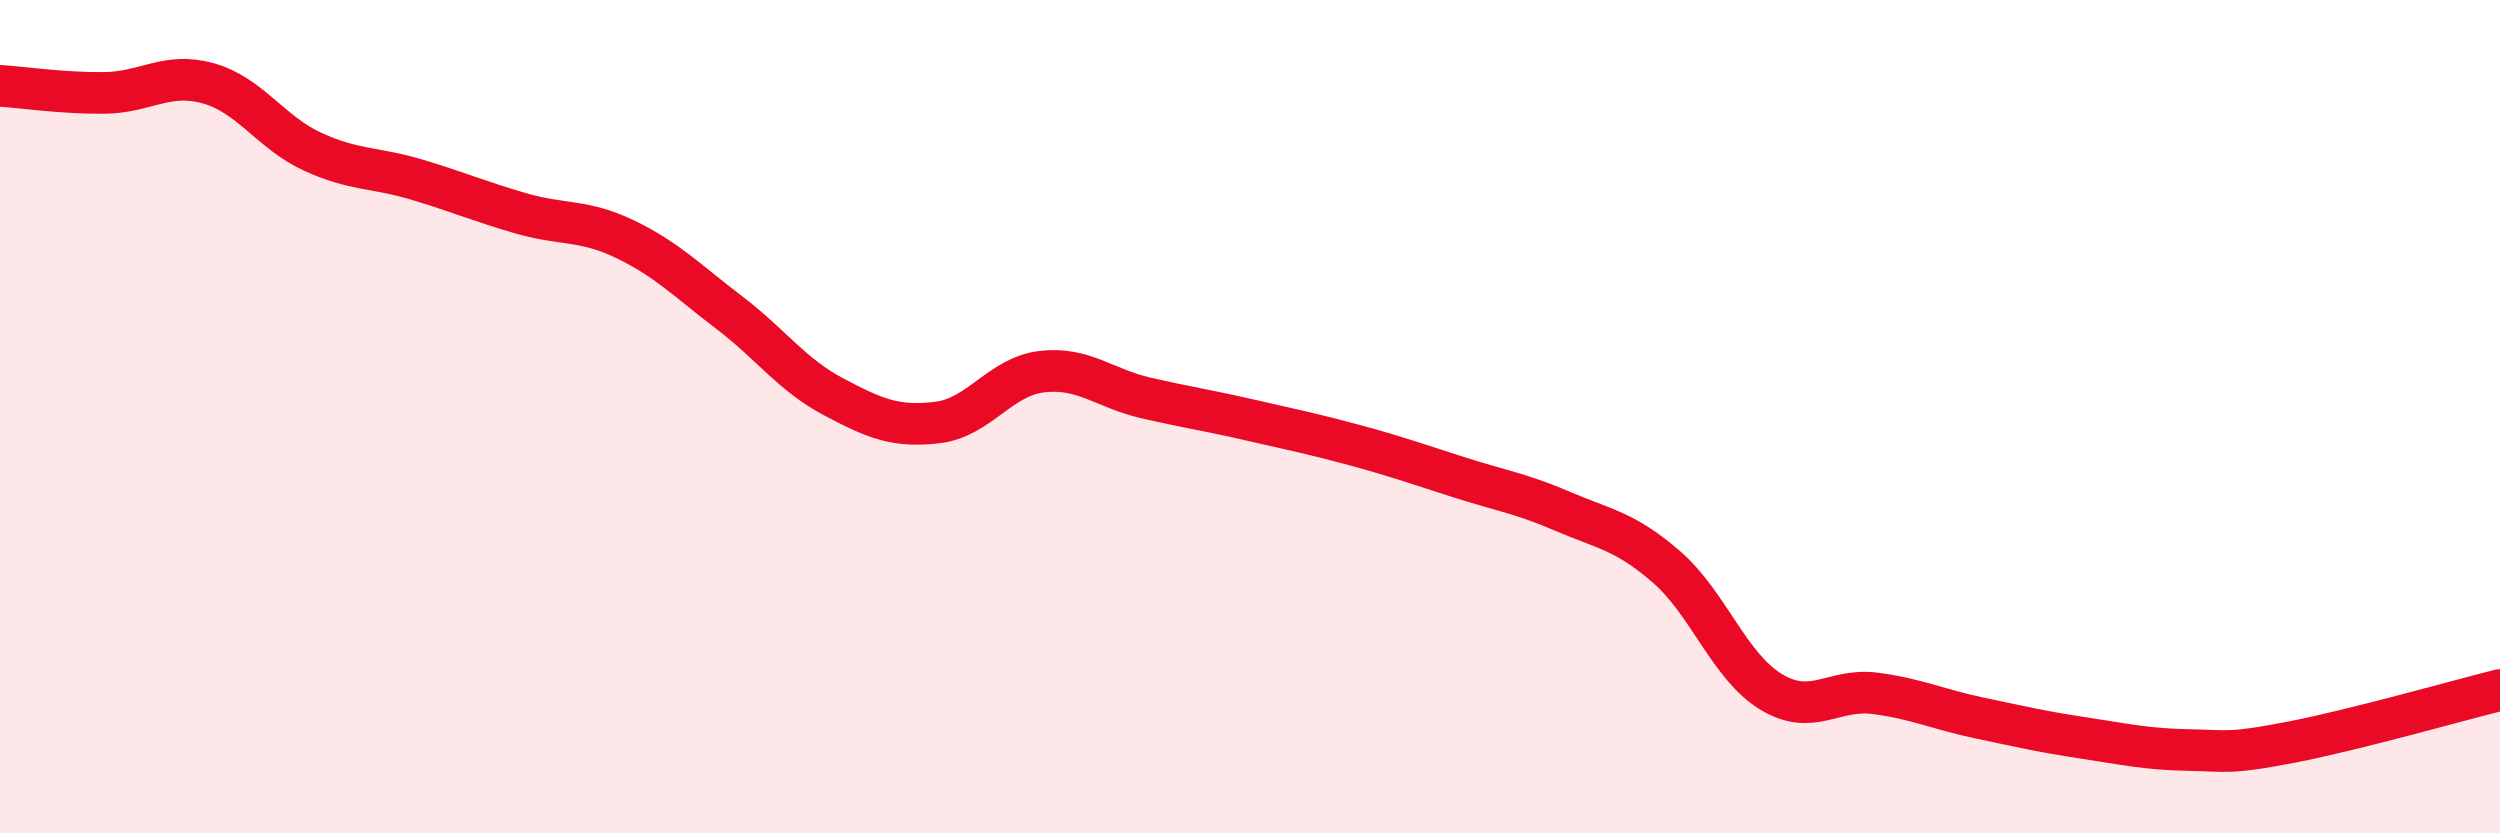
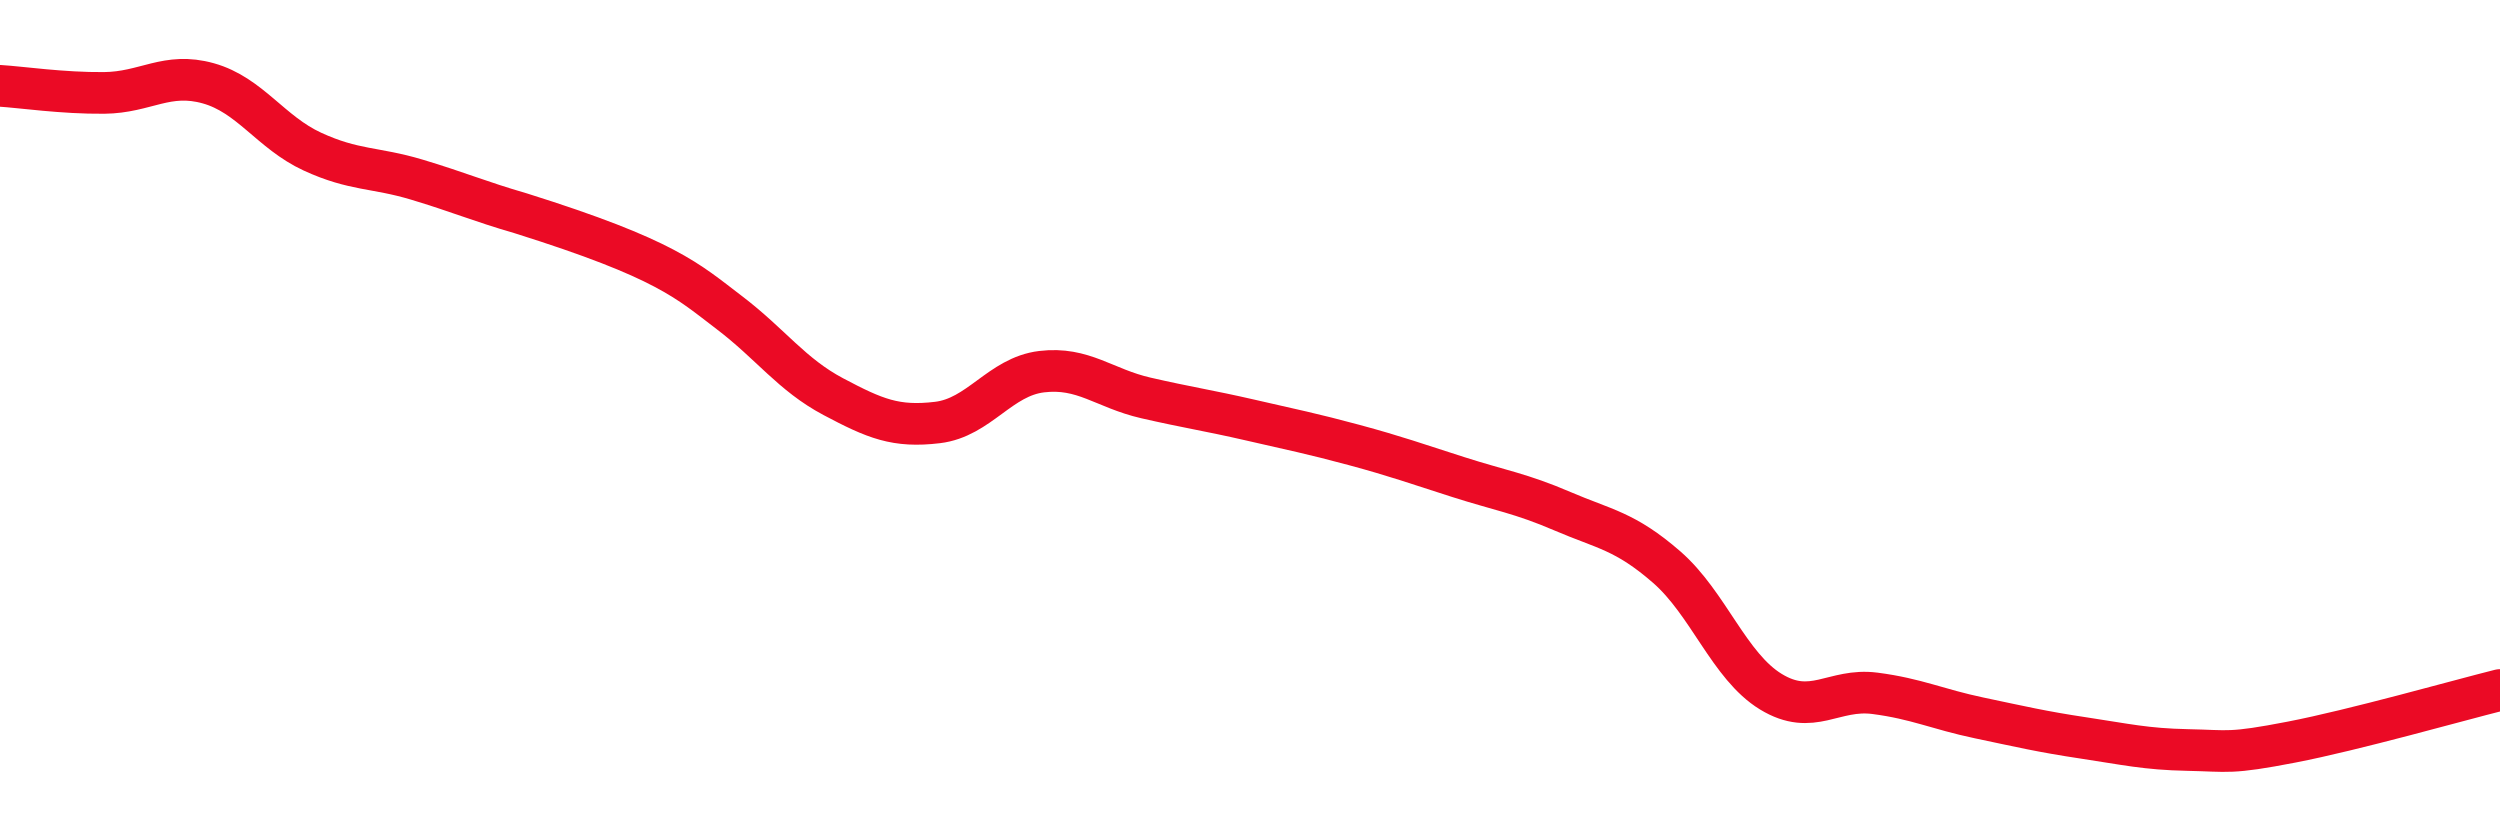
<svg xmlns="http://www.w3.org/2000/svg" width="60" height="20" viewBox="0 0 60 20">
-   <path d="M 0,2.06 C 0.5,2.09 1.5,2.24 2.5,2.23 C 3.5,2.22 4,1.72 5,2 C 6,2.28 6.5,3.18 7.5,3.64 C 8.5,4.1 9,4.01 10,4.31 C 11,4.61 11.5,4.83 12.5,5.12 C 13.5,5.41 14,5.26 15,5.74 C 16,6.22 16.5,6.74 17.5,7.5 C 18.5,8.26 19,8.99 20,9.52 C 21,10.05 21.5,10.26 22.5,10.14 C 23.5,10.02 24,9.04 25,8.92 C 26,8.8 26.5,9.32 27.5,9.55 C 28.5,9.78 29,9.85 30,10.08 C 31,10.31 31.5,10.41 32.5,10.68 C 33.5,10.95 34,11.13 35,11.45 C 36,11.77 36.5,11.84 37.5,12.27 C 38.5,12.7 39,12.74 40,13.61 C 41,14.48 41.5,15.99 42.5,16.6 C 43.5,17.21 44,16.51 45,16.64 C 46,16.77 46.5,17.02 47.5,17.23 C 48.5,17.44 49,17.56 50,17.71 C 51,17.86 51.5,17.98 52.5,18 C 53.5,18.02 53.5,18.1 55,17.81 C 56.5,17.52 59,16.81 60,16.56L60 20L0 20Z" fill="#EB0A25" opacity="0.1" stroke-linecap="round" stroke-linejoin="round" />
-   <path d="M 0,2.06 C 0.5,2.09 1.5,2.24 2.5,2.23 C 3.5,2.22 4,1.72 5,2 C 6,2.28 6.5,3.18 7.5,3.64 C 8.5,4.1 9,4.01 10,4.31 C 11,4.61 11.5,4.83 12.5,5.12 C 13.5,5.41 14,5.26 15,5.74 C 16,6.22 16.5,6.74 17.5,7.5 C 18.5,8.26 19,8.99 20,9.52 C 21,10.05 21.5,10.26 22.5,10.14 C 23.5,10.02 24,9.04 25,8.92 C 26,8.8 26.5,9.32 27.5,9.55 C 28.5,9.78 29,9.85 30,10.08 C 31,10.31 31.5,10.41 32.5,10.68 C 33.5,10.95 34,11.13 35,11.45 C 36,11.77 36.5,11.84 37.5,12.27 C 38.5,12.7 39,12.74 40,13.61 C 41,14.48 41.5,15.99 42.5,16.6 C 43.5,17.21 44,16.51 45,16.64 C 46,16.77 46.5,17.02 47.5,17.23 C 48.5,17.44 49,17.56 50,17.71 C 51,17.86 51.5,17.98 52.5,18 C 53.5,18.02 53.5,18.1 55,17.81 C 56.5,17.52 59,16.81 60,16.56" stroke="#EB0A25" stroke-width="1" fill="none" stroke-linecap="round" stroke-linejoin="round" />
+   <path d="M 0,2.06 C 0.5,2.09 1.5,2.24 2.5,2.23 C 3.5,2.22 4,1.72 5,2 C 6,2.28 6.5,3.18 7.5,3.64 C 8.5,4.1 9,4.01 10,4.31 C 11,4.61 11.5,4.83 12.5,5.12 C 16,6.22 16.5,6.74 17.5,7.5 C 18.5,8.26 19,8.99 20,9.52 C 21,10.05 21.5,10.26 22.5,10.14 C 23.5,10.02 24,9.04 25,8.92 C 26,8.8 26.5,9.32 27.5,9.55 C 28.5,9.78 29,9.85 30,10.08 C 31,10.31 31.5,10.41 32.5,10.68 C 33.5,10.95 34,11.13 35,11.45 C 36,11.77 36.5,11.84 37.5,12.27 C 38.5,12.7 39,12.74 40,13.61 C 41,14.48 41.5,15.99 42.5,16.6 C 43.5,17.21 44,16.51 45,16.64 C 46,16.77 46.5,17.02 47.5,17.23 C 48.5,17.44 49,17.56 50,17.71 C 51,17.86 51.5,17.98 52.5,18 C 53.5,18.02 53.5,18.1 55,17.81 C 56.5,17.52 59,16.81 60,16.56" stroke="#EB0A25" stroke-width="1" fill="none" stroke-linecap="round" stroke-linejoin="round" />
</svg>